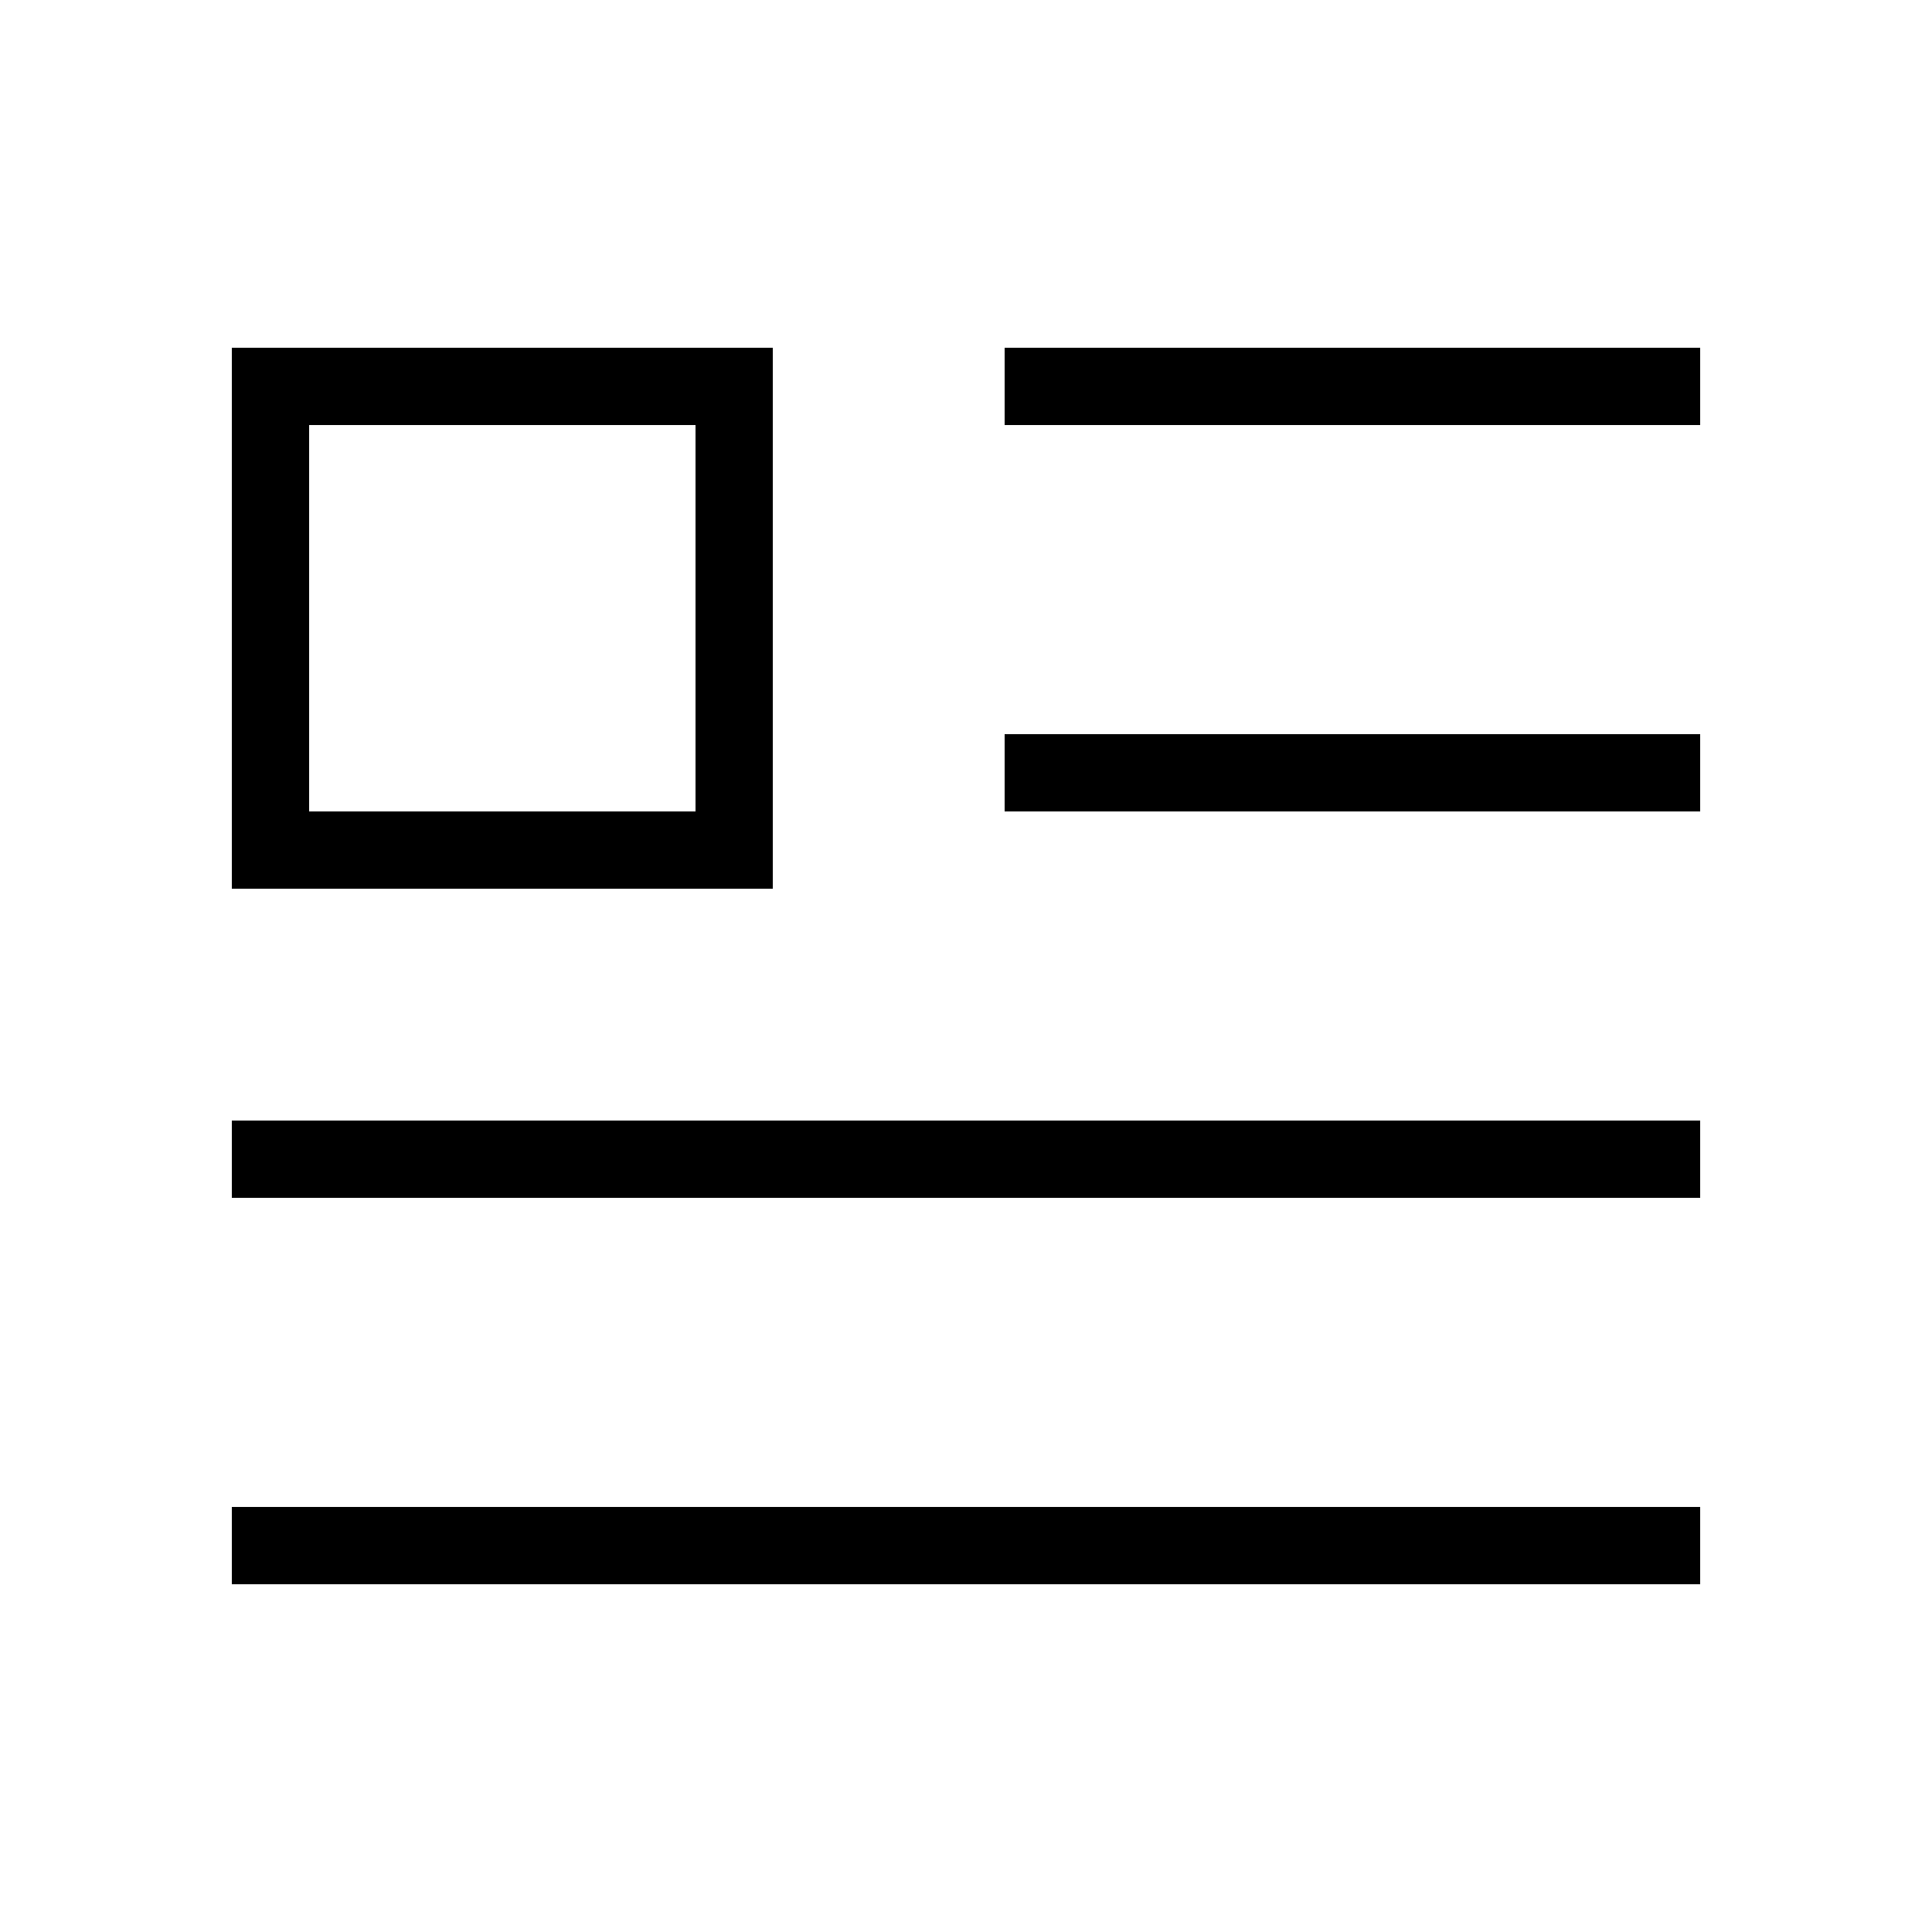
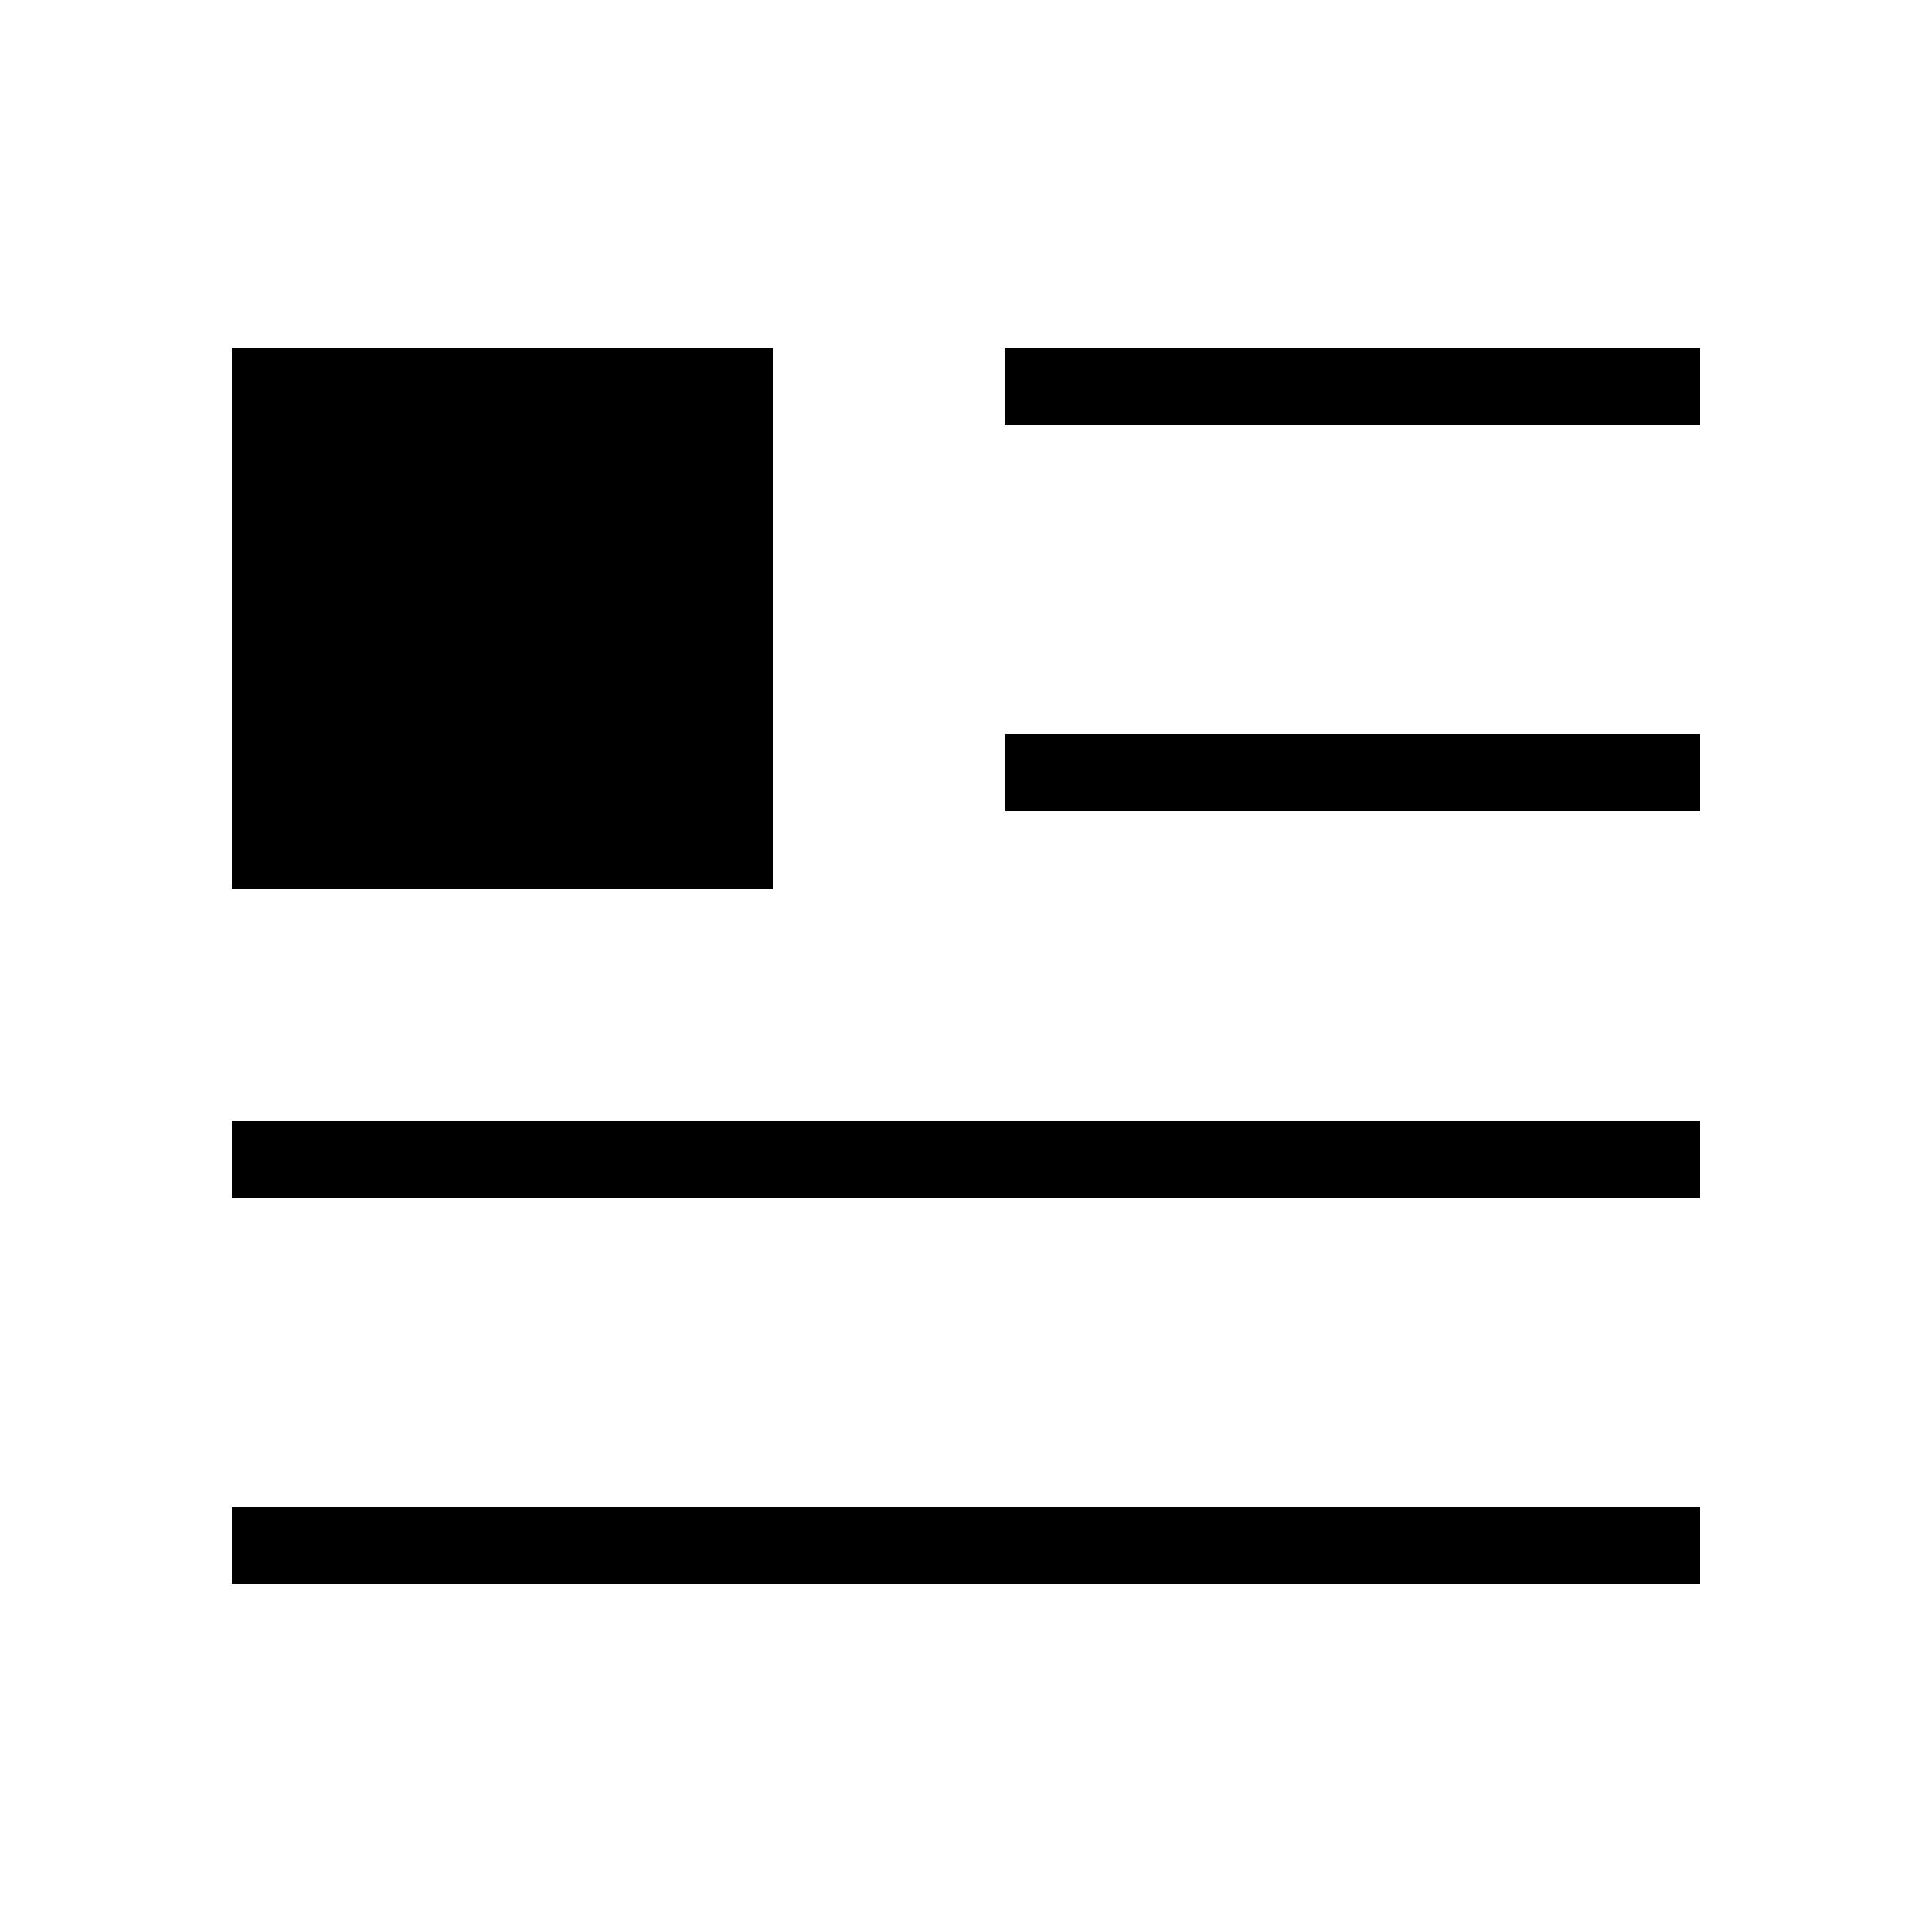
<svg xmlns="http://www.w3.org/2000/svg" width="54" height="54" viewBox="0 0 54 54" fill="none">
-   <path d="M21.6 9.72H6.48V24.84H21.6V9.72ZM19.44 22.68H8.64V11.88H19.44V22.68ZM47.52 9.72V11.88H28.08V9.72H47.52ZM28.08 20.52H47.52V22.68H28.08V20.52ZM6.48 31.32H47.52V33.48H6.48V31.32ZM6.48 42.12H47.52V44.28H6.48V42.12Z" fill="black" />
+   <path d="M21.6 9.72H6.48V24.84H21.6V9.72ZM19.44 22.68H8.64V11.88V22.68ZM47.52 9.72V11.88H28.08V9.72H47.52ZM28.08 20.52H47.52V22.68H28.08V20.52ZM6.48 31.32H47.52V33.48H6.48V31.32ZM6.48 42.12H47.52V44.28H6.48V42.12Z" fill="black" />
</svg>